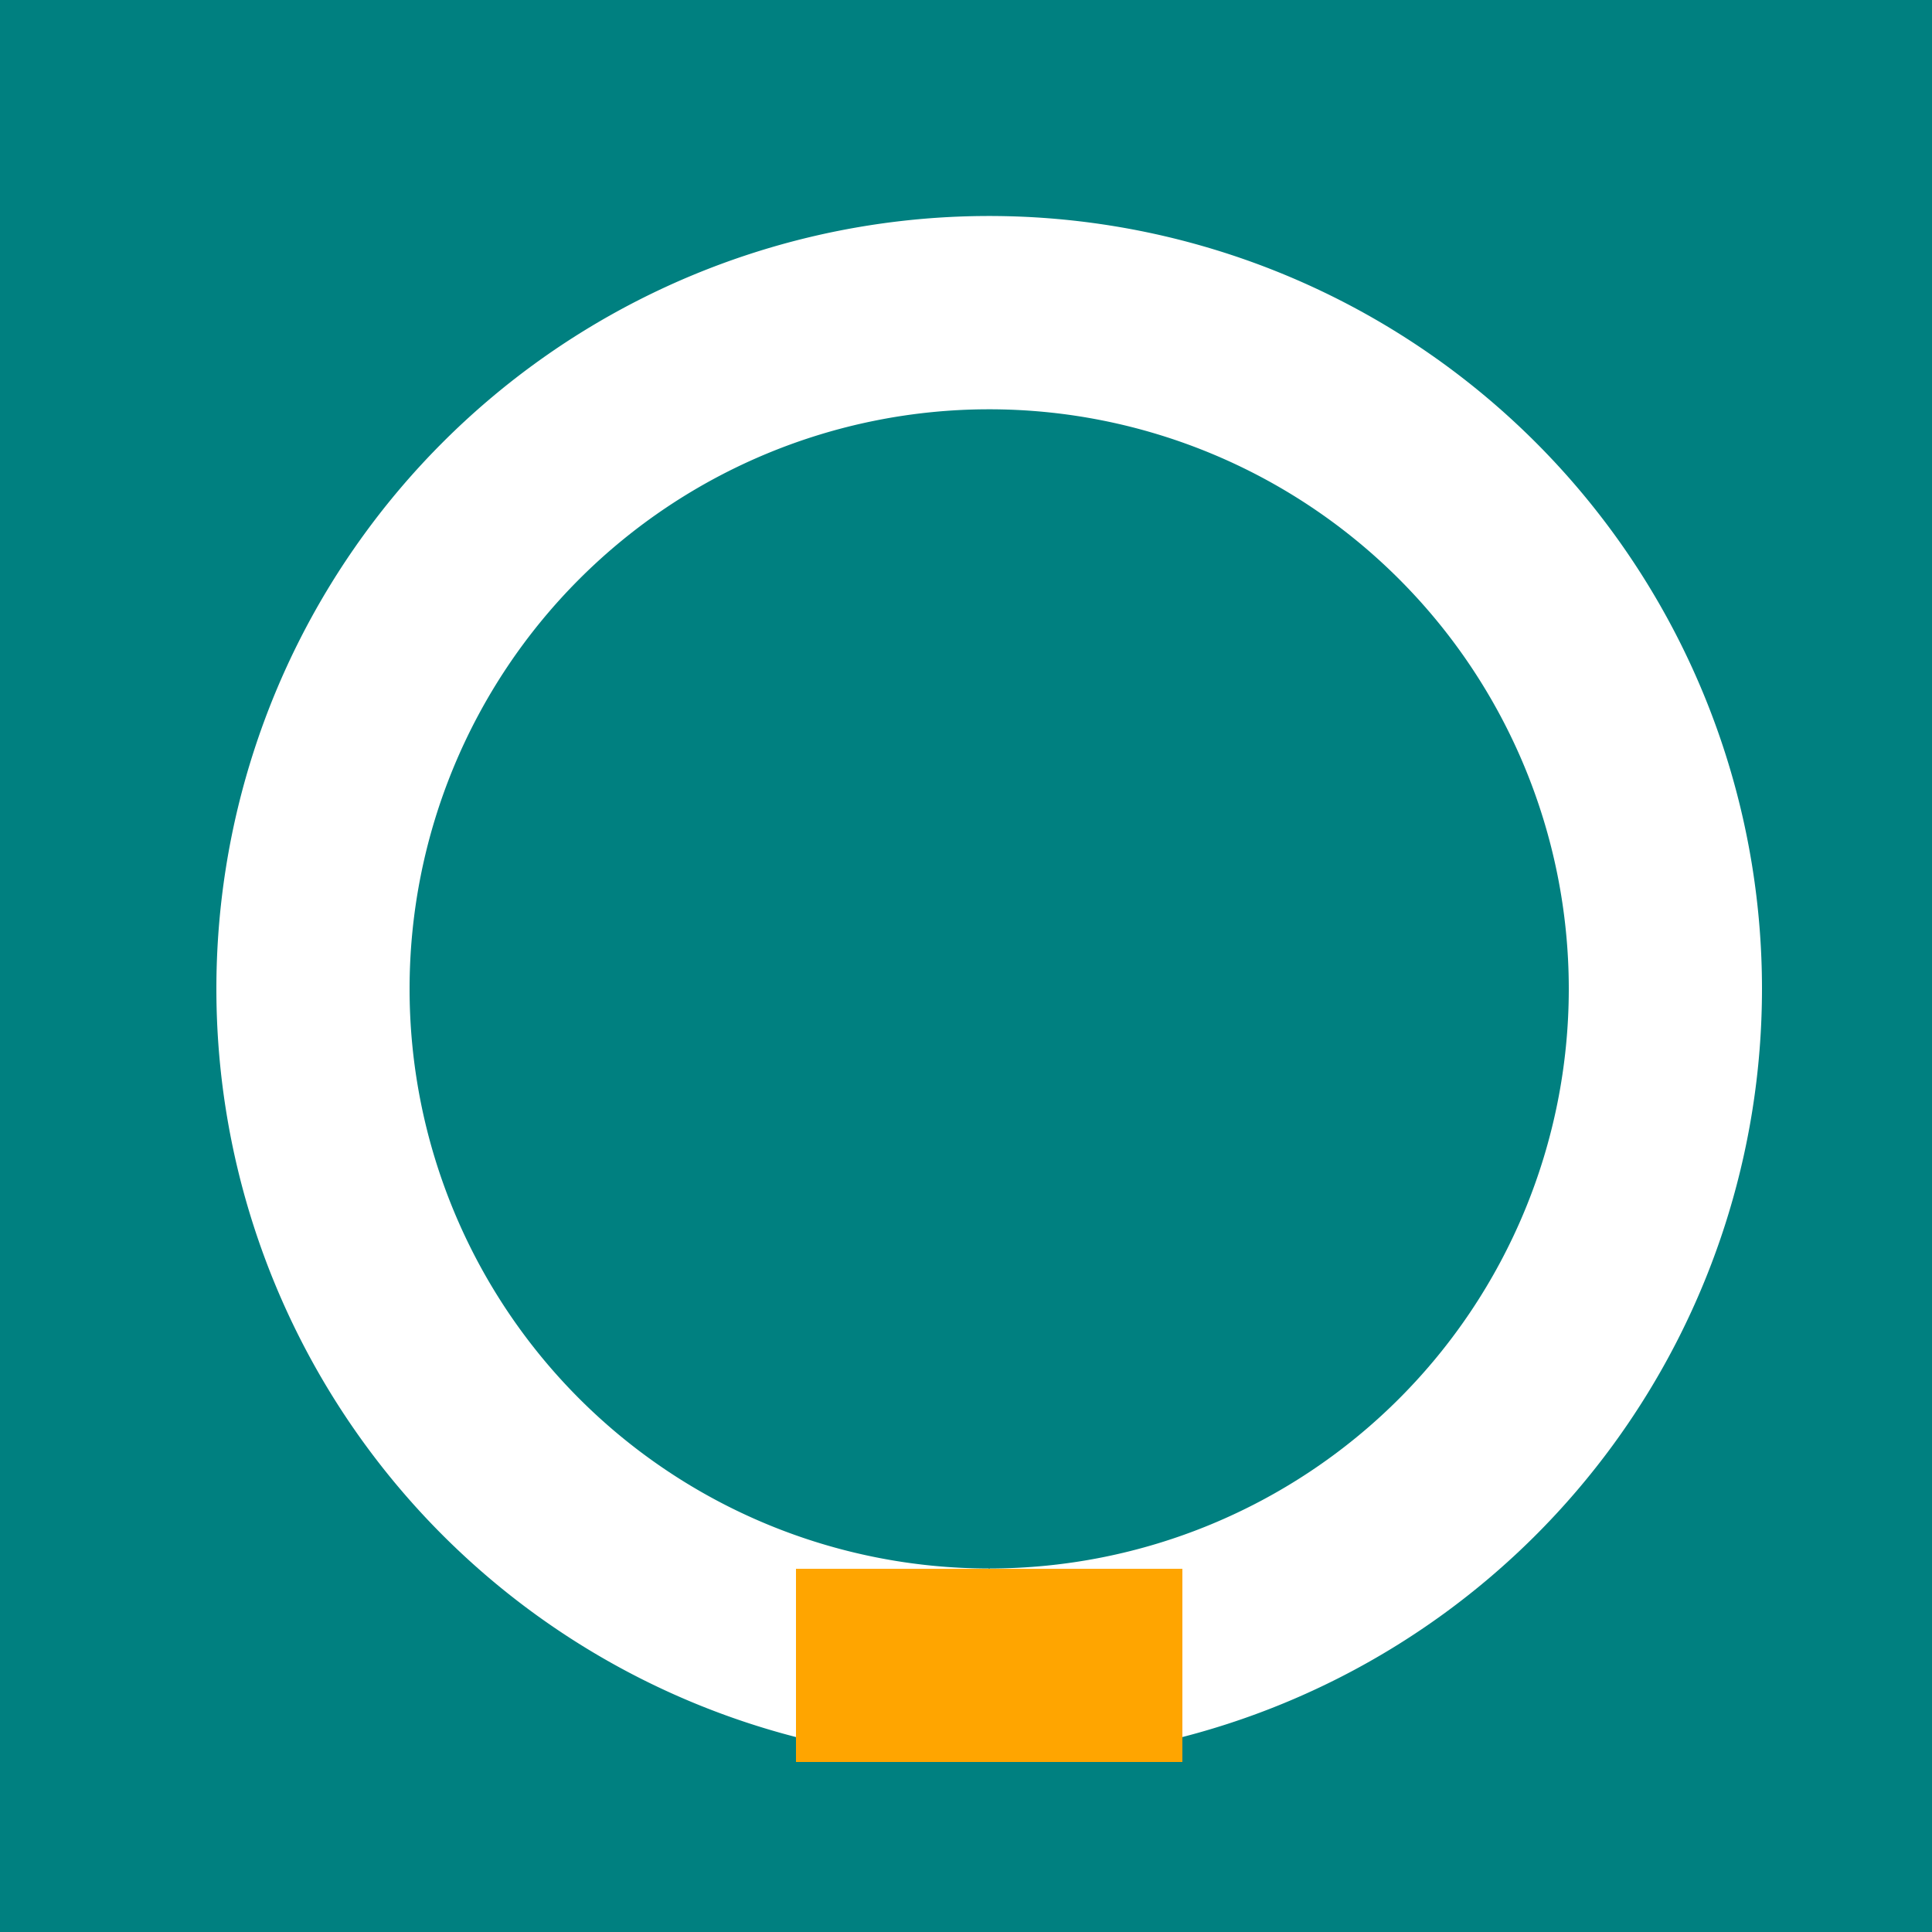
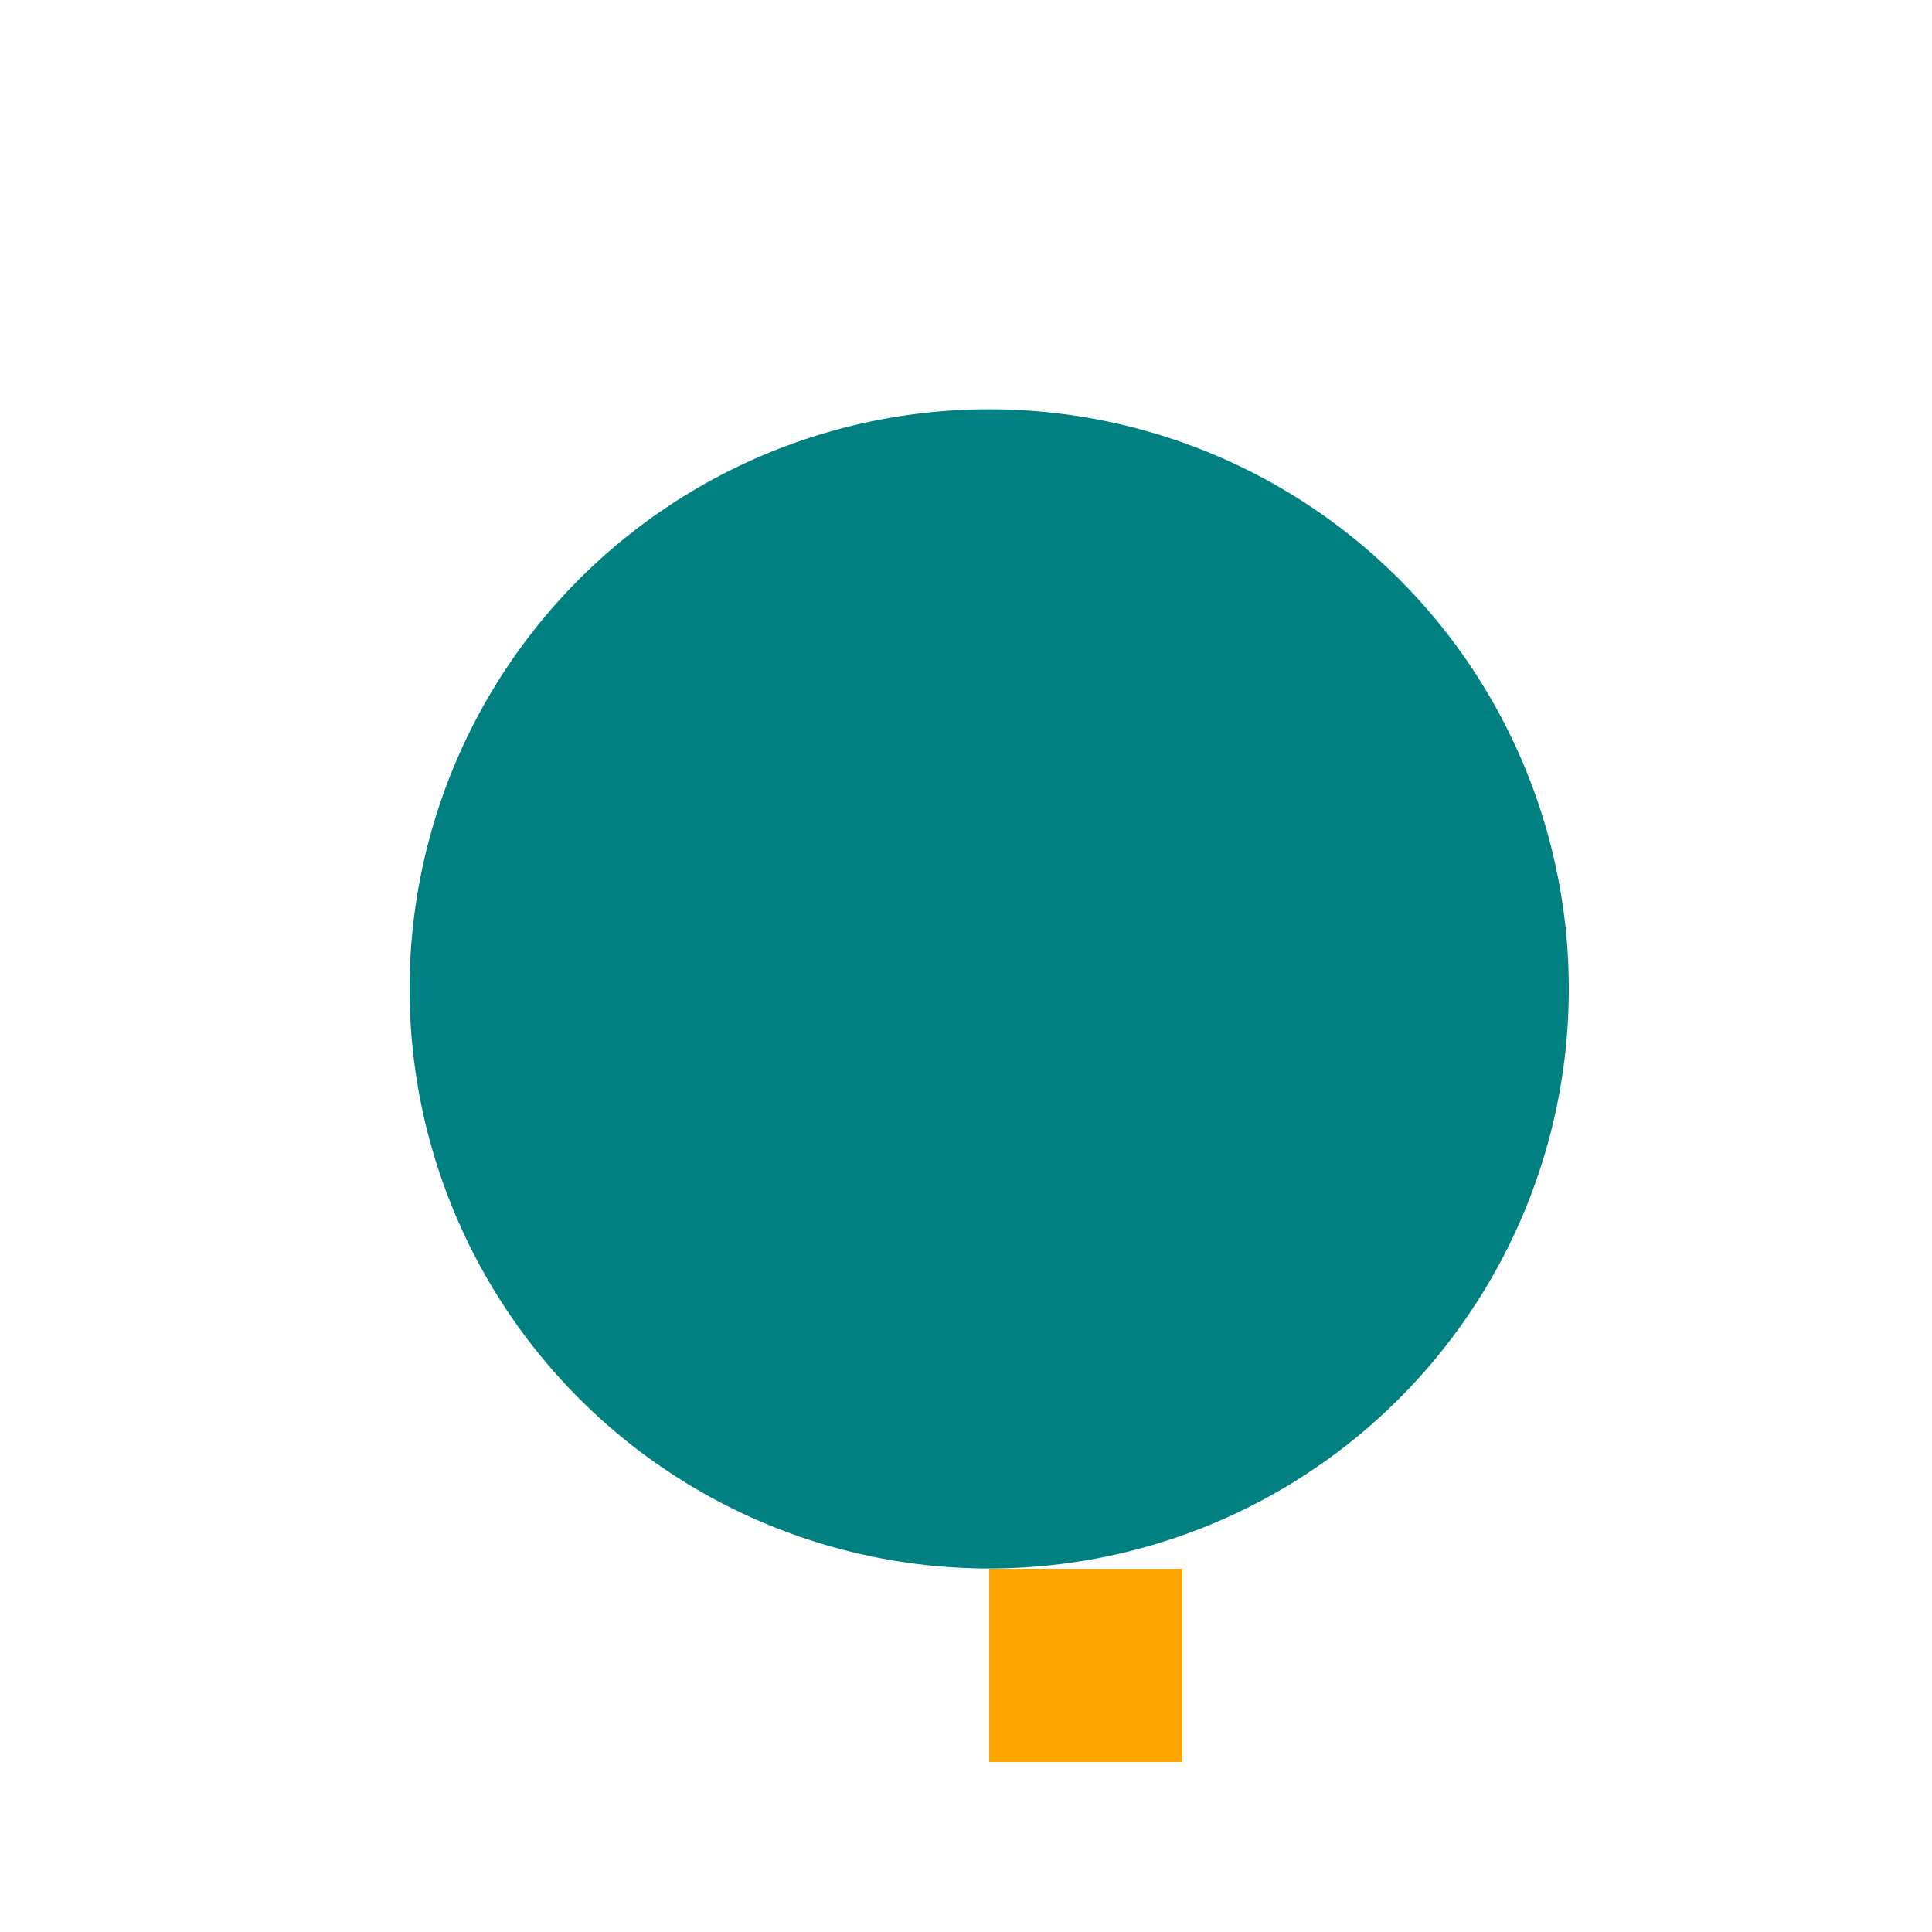
<svg xmlns="http://www.w3.org/2000/svg" width="500" height="500">
  <defs />
  <g>
-     <rect fill="teal" stroke="none" x="0" y="0" width="512" height="512" />
-     <path fill="white" stroke="none" paint-order="stroke fill markers" d=" M 456 256 A 200 200 0 1 1 456 255.8" />
    <path fill="teal" stroke="none" paint-order="stroke fill markers" d=" M 406 256 A 150 150 0 1 1 406 255.85" />
    <path fill="white" stroke="none" paint-order="stroke fill markers" d=" M 236 206 A 30 30 0 1 1 236 205.97" />
    <path fill="white" stroke="none" paint-order="stroke fill markers" d=" M 336 206 A 30 30 0 1 1 336 205.97" />
-     <path fill="orange" stroke="none" paint-order="stroke fill markers" d=" M 256 256 L 256 306 L 306 256" />
    <path fill="teal" stroke="none" paint-order="stroke fill markers" d=" M 106 256 L 256 106 L 406 256" />
-     <path fill="teal" stroke="none" paint-order="stroke fill markers" d=" M 106 256 L 256 406 L 406 256" />
-     <path fill="orange" stroke="none" paint-order="stroke fill markers" d=" M 206 406 L 206 456 L 256 456 L 256 406" />
    <path fill="orange" stroke="none" paint-order="stroke fill markers" d=" M 306 406 L 306 456 L 256 456 L 256 406" />
  </g>
</svg>